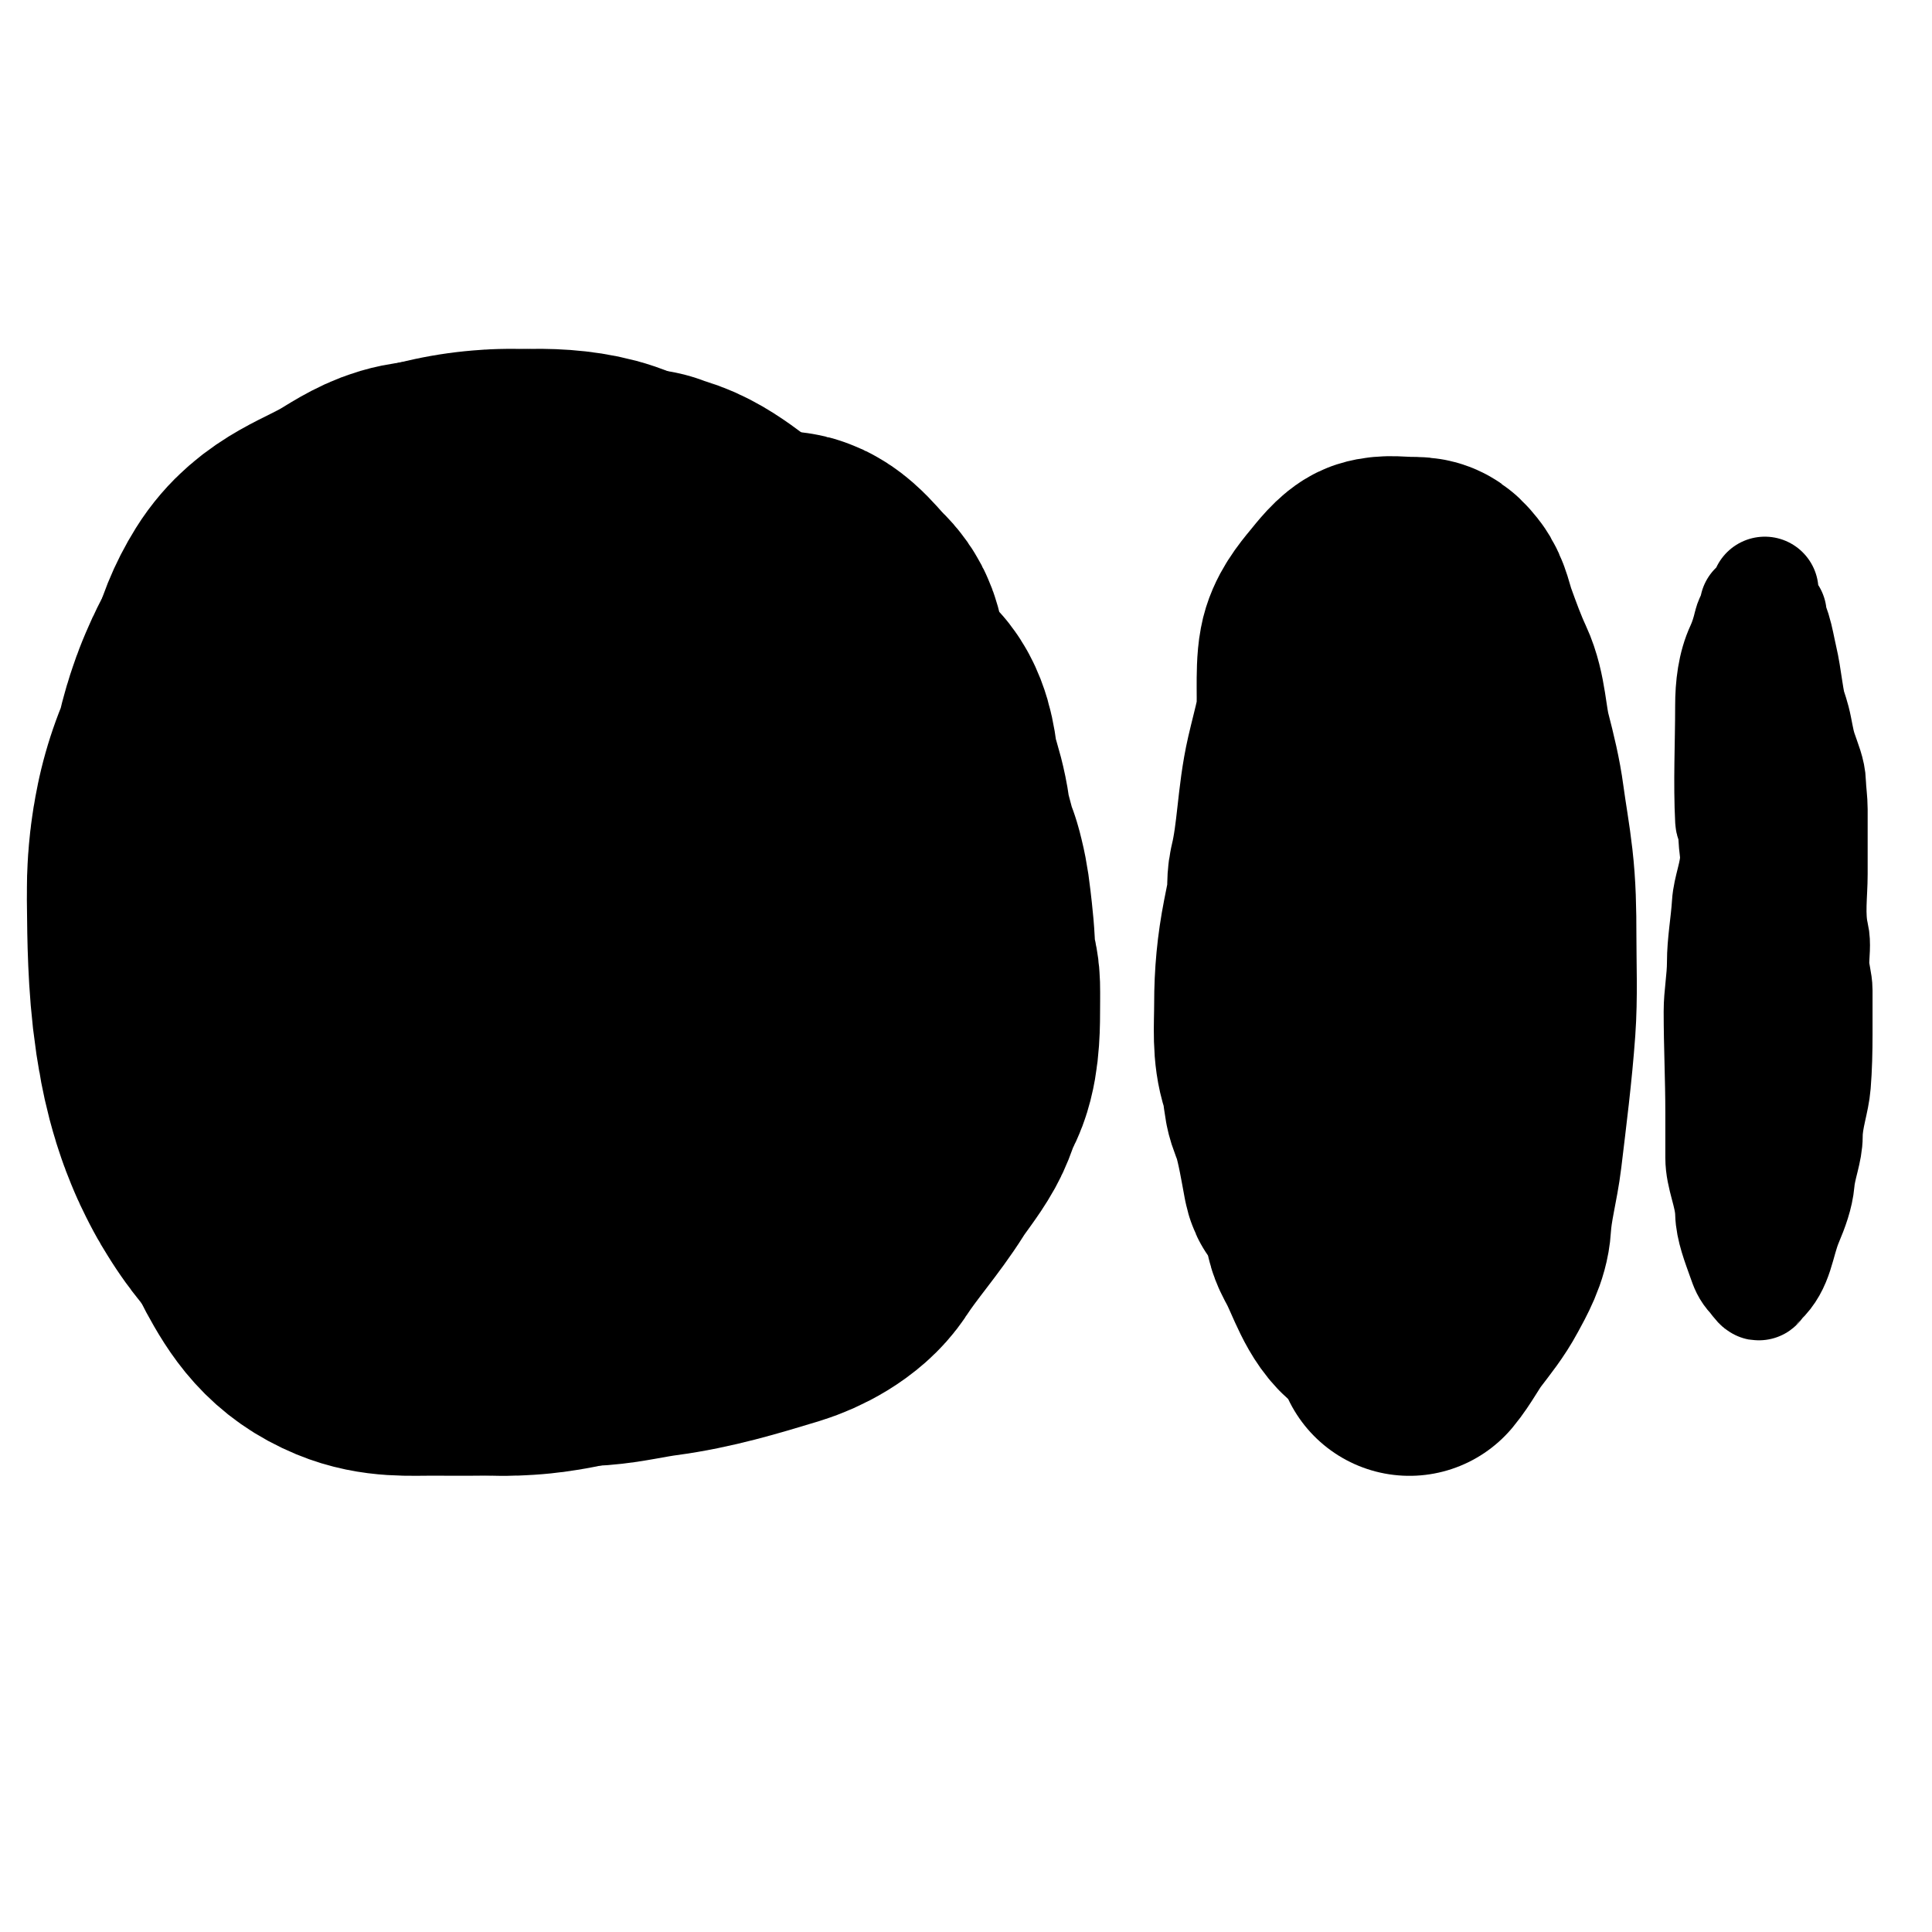
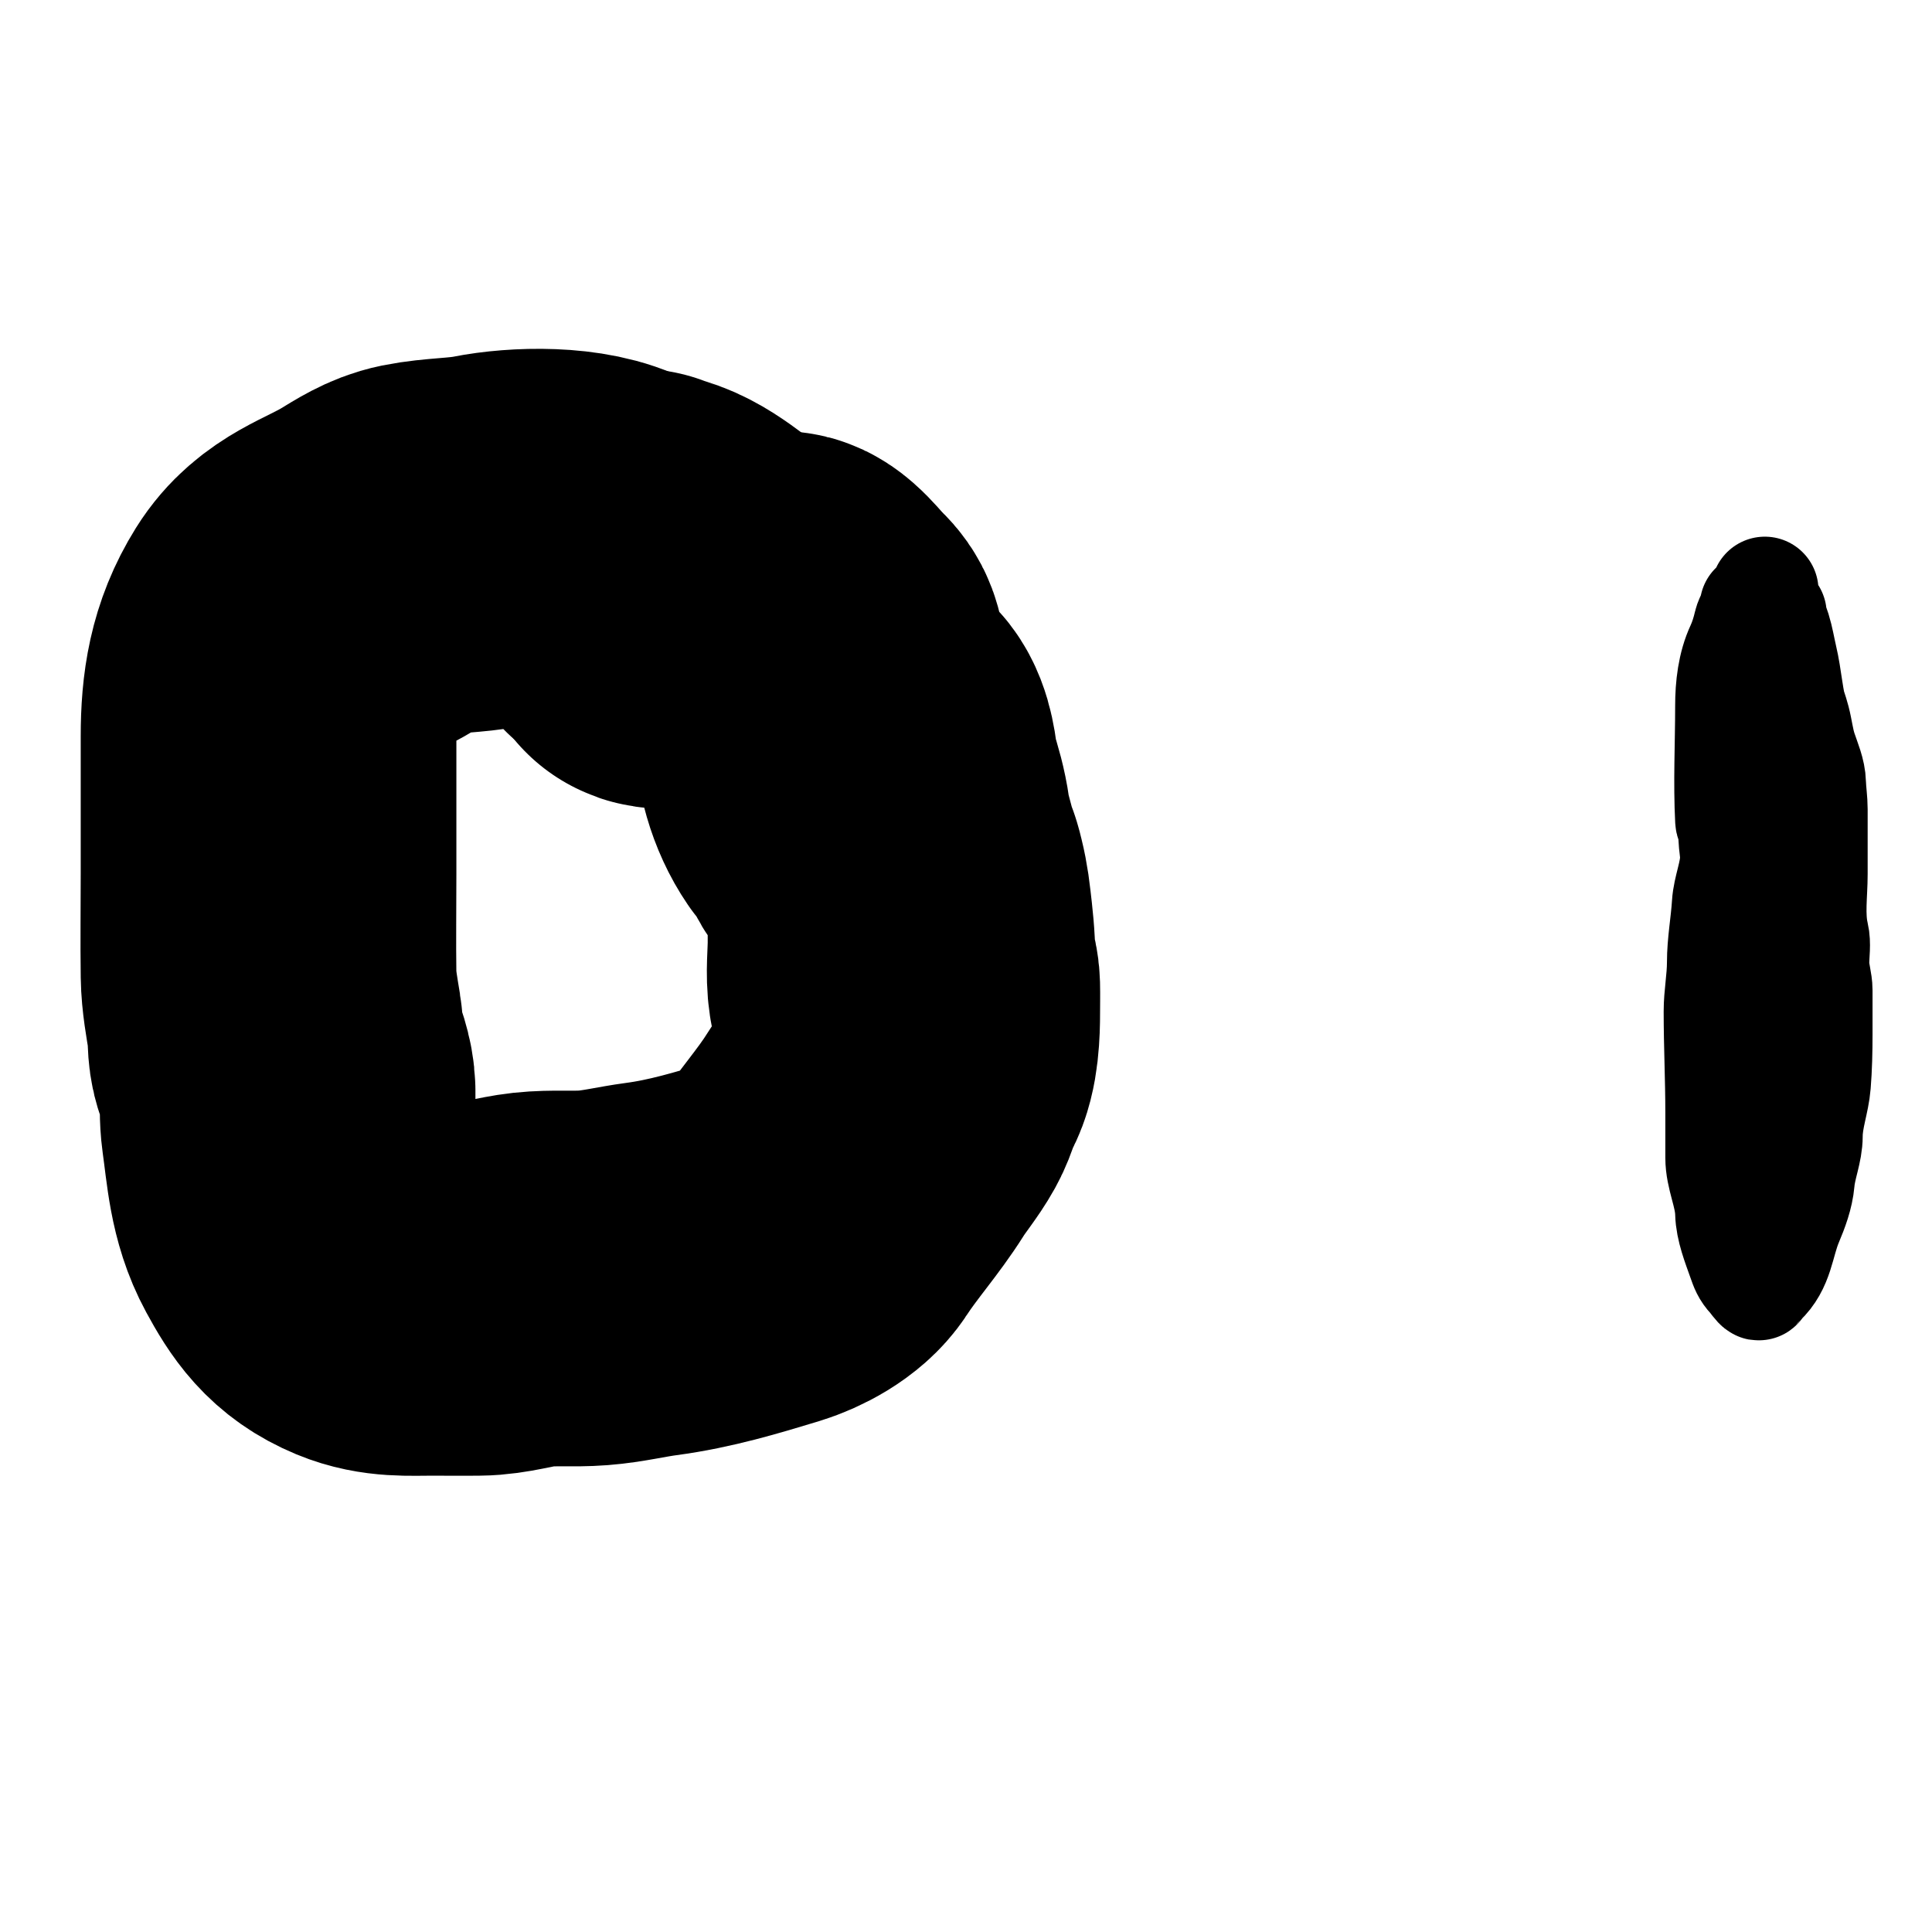
<svg xmlns="http://www.w3.org/2000/svg" width="36" height="36" viewBox="0 0 36 36" fill="none">
-   <path d="M9.356 15.503C9.335 15.354 9.406 15.123 9.441 15.074C9.504 14.984 9.535 14.963 9.602 15.086C9.85 15.546 9.939 16.704 9.995 17.638C10.01 17.882 9.988 18.141 9.947 18.328C9.893 18.573 9.839 18.655 9.759 18.722C9.641 18.822 9.529 18.982 9.406 18.998C9.256 19.017 9.166 18.928 9.084 18.38C9.015 17.924 9.006 17.352 9.002 16.837C9 16.617 8.993 16.504 9.028 16.338" stroke="black" stroke-width="17" stroke-linecap="round" />
-   <path d="M26.263 25C26.434 24.794 26.556 24.545 26.719 24.331C26.898 24.095 27.061 23.897 27.207 23.626C27.339 23.383 27.505 23.091 27.523 22.788C27.55 22.333 27.674 21.911 27.728 21.461C27.821 20.685 27.921 19.906 27.977 19.124C28.017 18.566 27.992 17.997 27.992 17.437C27.992 16.983 27.985 16.551 27.933 16.102C27.89 15.719 27.823 15.355 27.772 14.976C27.724 14.616 27.637 14.26 27.546 13.909C27.444 13.516 27.448 13.066 27.276 12.696C27.141 12.407 27.025 12.087 26.914 11.78C26.85 11.602 26.811 11.36 26.696 11.216C26.538 11.018 26.493 11.013 26.263 11.013C26.078 11.013 25.859 10.974 25.678 11.032C25.528 11.081 25.336 11.336 25.231 11.463C25.073 11.653 24.884 11.886 24.834 12.16C24.797 12.354 24.798 12.607 24.798 12.807C24.798 13.059 24.81 13.303 24.755 13.547C24.7 13.797 24.635 14.037 24.578 14.285C24.425 14.947 24.429 15.648 24.27 16.305C24.23 16.474 24.267 16.641 24.234 16.806C24.204 16.961 24.176 17.097 24.146 17.249C24.049 17.745 24.006 18.201 24.006 18.713C24.006 19.135 23.964 19.554 24.096 19.95C24.152 20.117 24.157 20.293 24.189 20.467C24.212 20.595 24.279 20.72 24.316 20.845C24.412 21.174 24.47 21.53 24.534 21.872C24.565 22.039 24.619 22.018 24.695 22.131C24.755 22.219 24.765 22.342 24.827 22.428C24.912 22.547 24.928 22.658 24.944 22.812C24.958 22.941 25.021 23.045 25.078 23.152C25.271 23.518 25.416 24.03 25.735 24.26" stroke="black" stroke-width="5" stroke-linecap="round" />
  <path d="M32.885 11C32.885 11.137 32.891 11.27 32.919 11.405C32.962 11.616 32.984 11.826 33.023 12.038C33.052 12.201 33.035 12.369 33.038 12.533C33.043 12.869 33.137 13.201 33.191 13.532C33.262 13.978 33.466 14.387 33.631 14.806C33.639 14.824 33.648 14.918 33.648 14.89C33.648 14.706 33.648 14.523 33.618 14.34C33.566 14.03 33.55 13.713 33.458 13.409C33.343 13.027 33.327 12.635 33.236 12.25C33.196 12.078 33.169 11.905 33.116 11.735C33.086 11.639 33.041 11.545 33.038 11.444C33.037 11.407 33.038 11.631 33.038 11.668C33.038 11.945 33.073 12.193 33.153 12.461C33.249 12.781 33.393 13.094 33.477 13.415C33.526 13.603 33.543 13.785 33.604 13.972C33.672 14.178 33.765 14.38 33.77 14.595C33.775 14.756 33.801 14.915 33.801 15.078C33.801 15.482 33.801 15.887 33.801 16.291C33.801 16.653 33.74 17.058 33.825 17.412C33.865 17.58 33.831 17.78 33.831 17.951C33.831 18.124 33.892 18.283 33.892 18.452C33.892 18.726 33.892 19.001 33.892 19.275C33.892 19.585 33.885 19.898 33.86 20.207C33.834 20.532 33.709 20.839 33.709 21.166C33.709 21.456 33.583 21.73 33.559 22.016C33.535 22.282 33.44 22.533 33.336 22.78C33.174 23.167 33.173 23.587 32.831 23.902C32.823 23.909 32.78 23.979 32.77 23.977C32.743 23.973 32.652 23.839 32.627 23.814C32.519 23.7 32.489 23.609 32.443 23.478C32.346 23.203 32.221 22.894 32.214 22.603C32.205 22.249 32.031 21.93 32.031 21.571C32.031 21.292 32.031 21.013 32.031 20.734C32.031 20.106 32 19.479 32 18.849C32 18.539 32.061 18.246 32.061 17.937C32.061 17.568 32.13 17.212 32.153 16.845C32.17 16.561 32.305 16.268 32.305 15.979C32.305 15.856 32.279 15.738 32.275 15.618C32.273 15.559 32.275 15.501 32.275 15.442C32.275 15.385 32.217 15.348 32.214 15.288C32.177 14.58 32.214 13.863 32.214 13.154C32.214 12.791 32.257 12.398 32.414 12.061C32.476 11.927 32.523 11.773 32.556 11.63C32.581 11.523 32.672 11.403 32.672 11.297" stroke="black" stroke-width="2" stroke-linecap="round" />
-   <path d="M26.44 15C26.322 15.971 25.966 17.025 26.787 17.946C27.216 18.426 27.44 18.89 27.575 19.411C27.697 19.886 27.966 20.385 27.966 20.865C27.966 20.91 27.97 20.948 27.998 20.99C28.034 21.044 27.435 20.863 27.417 20.855C26.42 20.409 26.377 19.667 25.956 19.081C25.929 19.044 25.565 18.582 25.508 18.747C25.254 19.478 25.553 20.245 25.318 20.976C25.284 21.083 25.211 20.766 25.189 20.658C25.07 20.091 25.017 19.521 25.003 18.952C24.984 18.171 25.058 17.404 25.205 16.63" stroke="black" stroke-width="2" stroke-linecap="round" />
  <path d="M14.511 11.543C14.632 11.47 14.956 11.9 15.036 11.975C15.196 12.123 15.208 12.161 15.256 12.382C15.332 12.734 15.304 13.197 15.31 13.555C15.318 14.016 15.446 14.503 15.71 14.889C15.78 14.992 15.891 15.057 15.952 15.167C16.022 15.293 16.049 15.516 16.216 15.572C16.217 15.572 16.245 14.586 16.233 14.467C16.213 14.258 16.179 13.944 16.046 13.773C15.925 13.619 15.972 13.683 16.031 13.883C16.173 14.367 16.386 14.855 16.455 15.356C16.512 15.769 16.687 16.125 16.687 16.553C16.687 16.892 16.687 17.232 16.687 17.571C16.687 17.839 16.649 18.144 16.69 18.41C16.711 18.549 16.829 18.701 16.811 18.438C16.78 18 16.788 17.566 16.776 17.127C16.771 16.913 16.785 16.552 16.722 16.347C16.717 16.331 16.68 16.214 16.707 16.303C16.775 16.521 16.815 16.746 16.84 16.973C16.875 17.273 16.91 17.573 16.91 17.876C16.91 18.054 16.994 18.206 16.998 18.379C17.002 18.544 16.998 18.709 16.998 18.874C16.998 19.153 16.986 19.609 16.845 19.856C16.738 20.045 16.701 20.255 16.596 20.445C16.458 20.694 16.271 20.91 16.12 21.151C15.807 21.65 15.413 22.085 15.093 22.577C14.921 22.841 14.535 23.044 14.239 23.134C13.533 23.348 12.869 23.549 12.134 23.647C11.773 23.695 11.421 23.783 11.055 23.811C10.684 23.84 10.311 23.803 9.94 23.843C9.592 23.881 9.267 23.994 8.913 23.997C8.625 24.001 8.337 23.997 8.049 23.997C7.621 23.997 7.256 24.029 6.86 23.865C6.308 23.636 6.074 23.286 5.801 22.783C5.496 22.222 5.47 21.635 5.381 21.004C5.35 20.78 5.362 20.557 5.359 20.332C5.356 20.1 5.262 19.875 5.181 19.659C5.111 19.471 5.147 19.27 5.115 19.073C5.067 18.778 5.008 18.466 5.004 18.168C4.995 17.539 5.004 16.909 5.004 16.281C5.004 15.428 5.004 14.575 5.004 13.722C5.004 12.973 5.1 12.334 5.502 11.69C5.88 11.085 6.467 10.958 7.047 10.605C7.292 10.457 7.527 10.3 7.812 10.242C8.239 10.156 8.677 10.169 9.101 10.085C9.704 9.965 10.746 9.935 11.305 10.242C11.615 10.413 11.889 10.78 11.889 11.145" stroke="black" stroke-width="7" stroke-linecap="round" />
  <path d="M12.276 11.545C12.34 11.588 12.472 11.561 12.545 11.561C12.656 11.561 12.702 11.565 12.652 11.443C12.599 11.312 12.512 11.211 12.434 11.098C12.369 11.004 12.293 10.913 12.213 10.832C12.112 10.731 12.045 10.629 11.968 10.509C11.94 10.467 11.819 10.339 11.912 10.38C11.999 10.418 12.1 10.443 12.189 10.475C12.431 10.564 12.656 10.726 12.862 10.88" stroke="black" stroke-width="7" stroke-linecap="round" />
</svg>